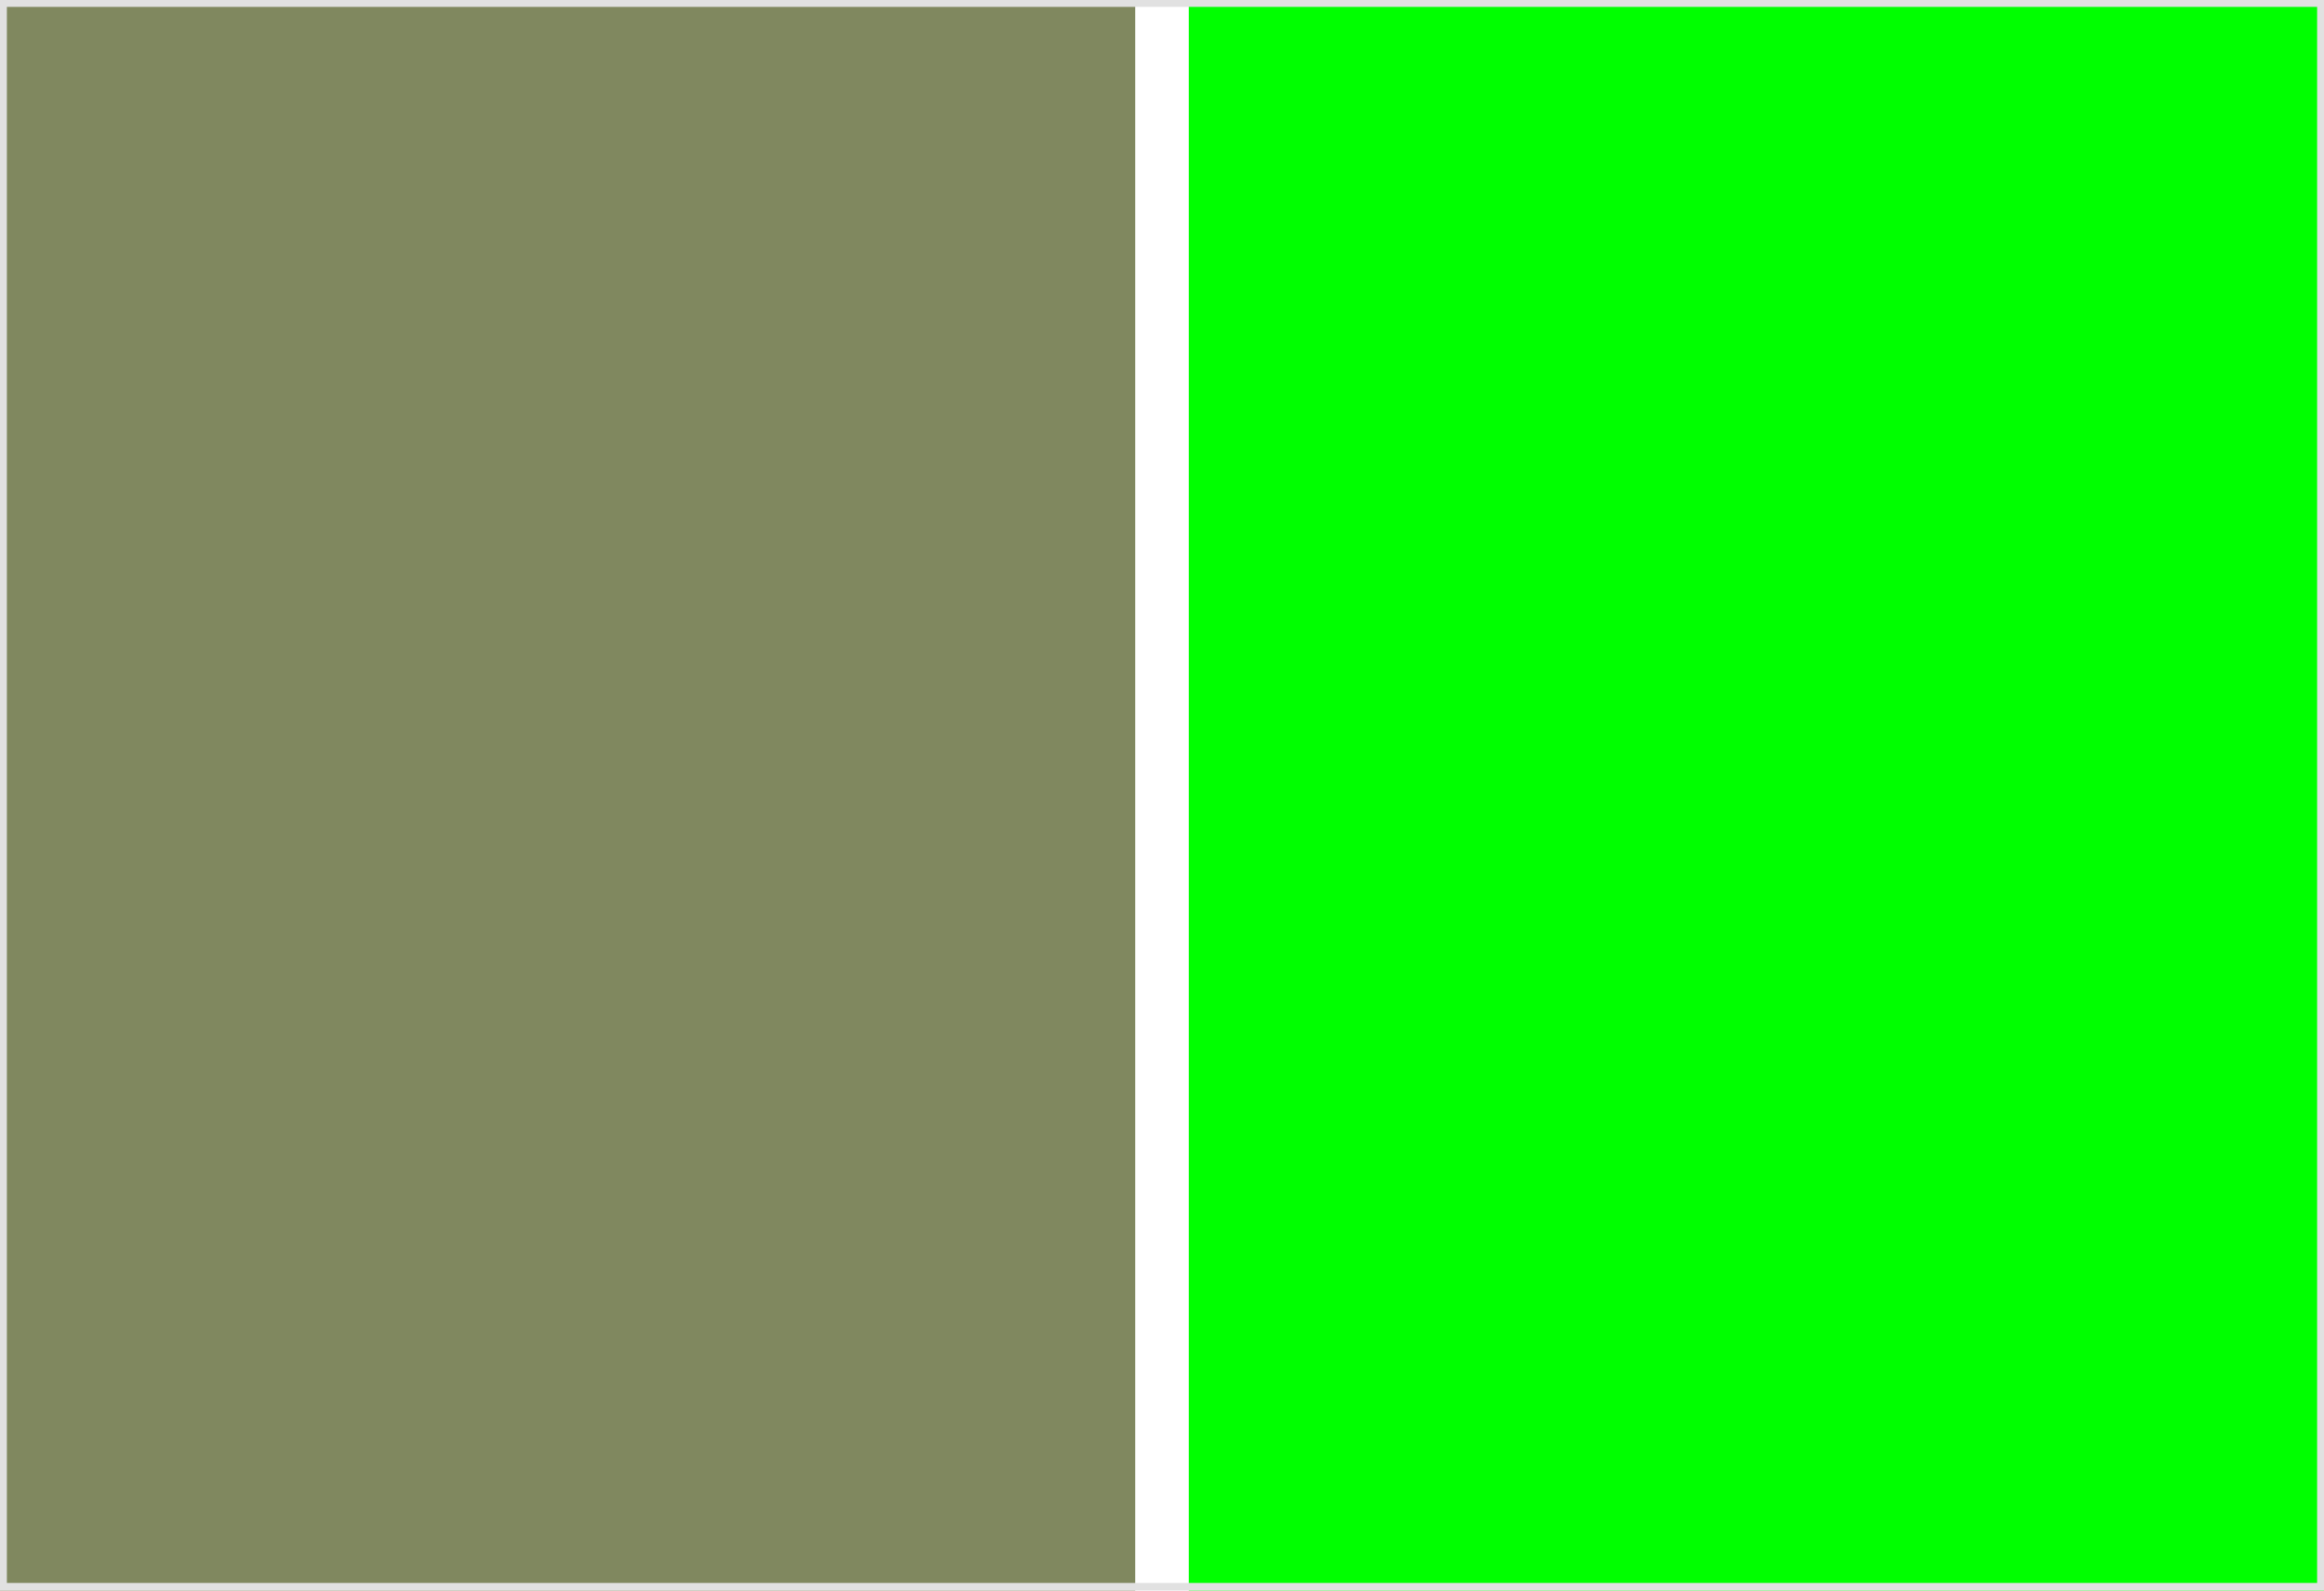
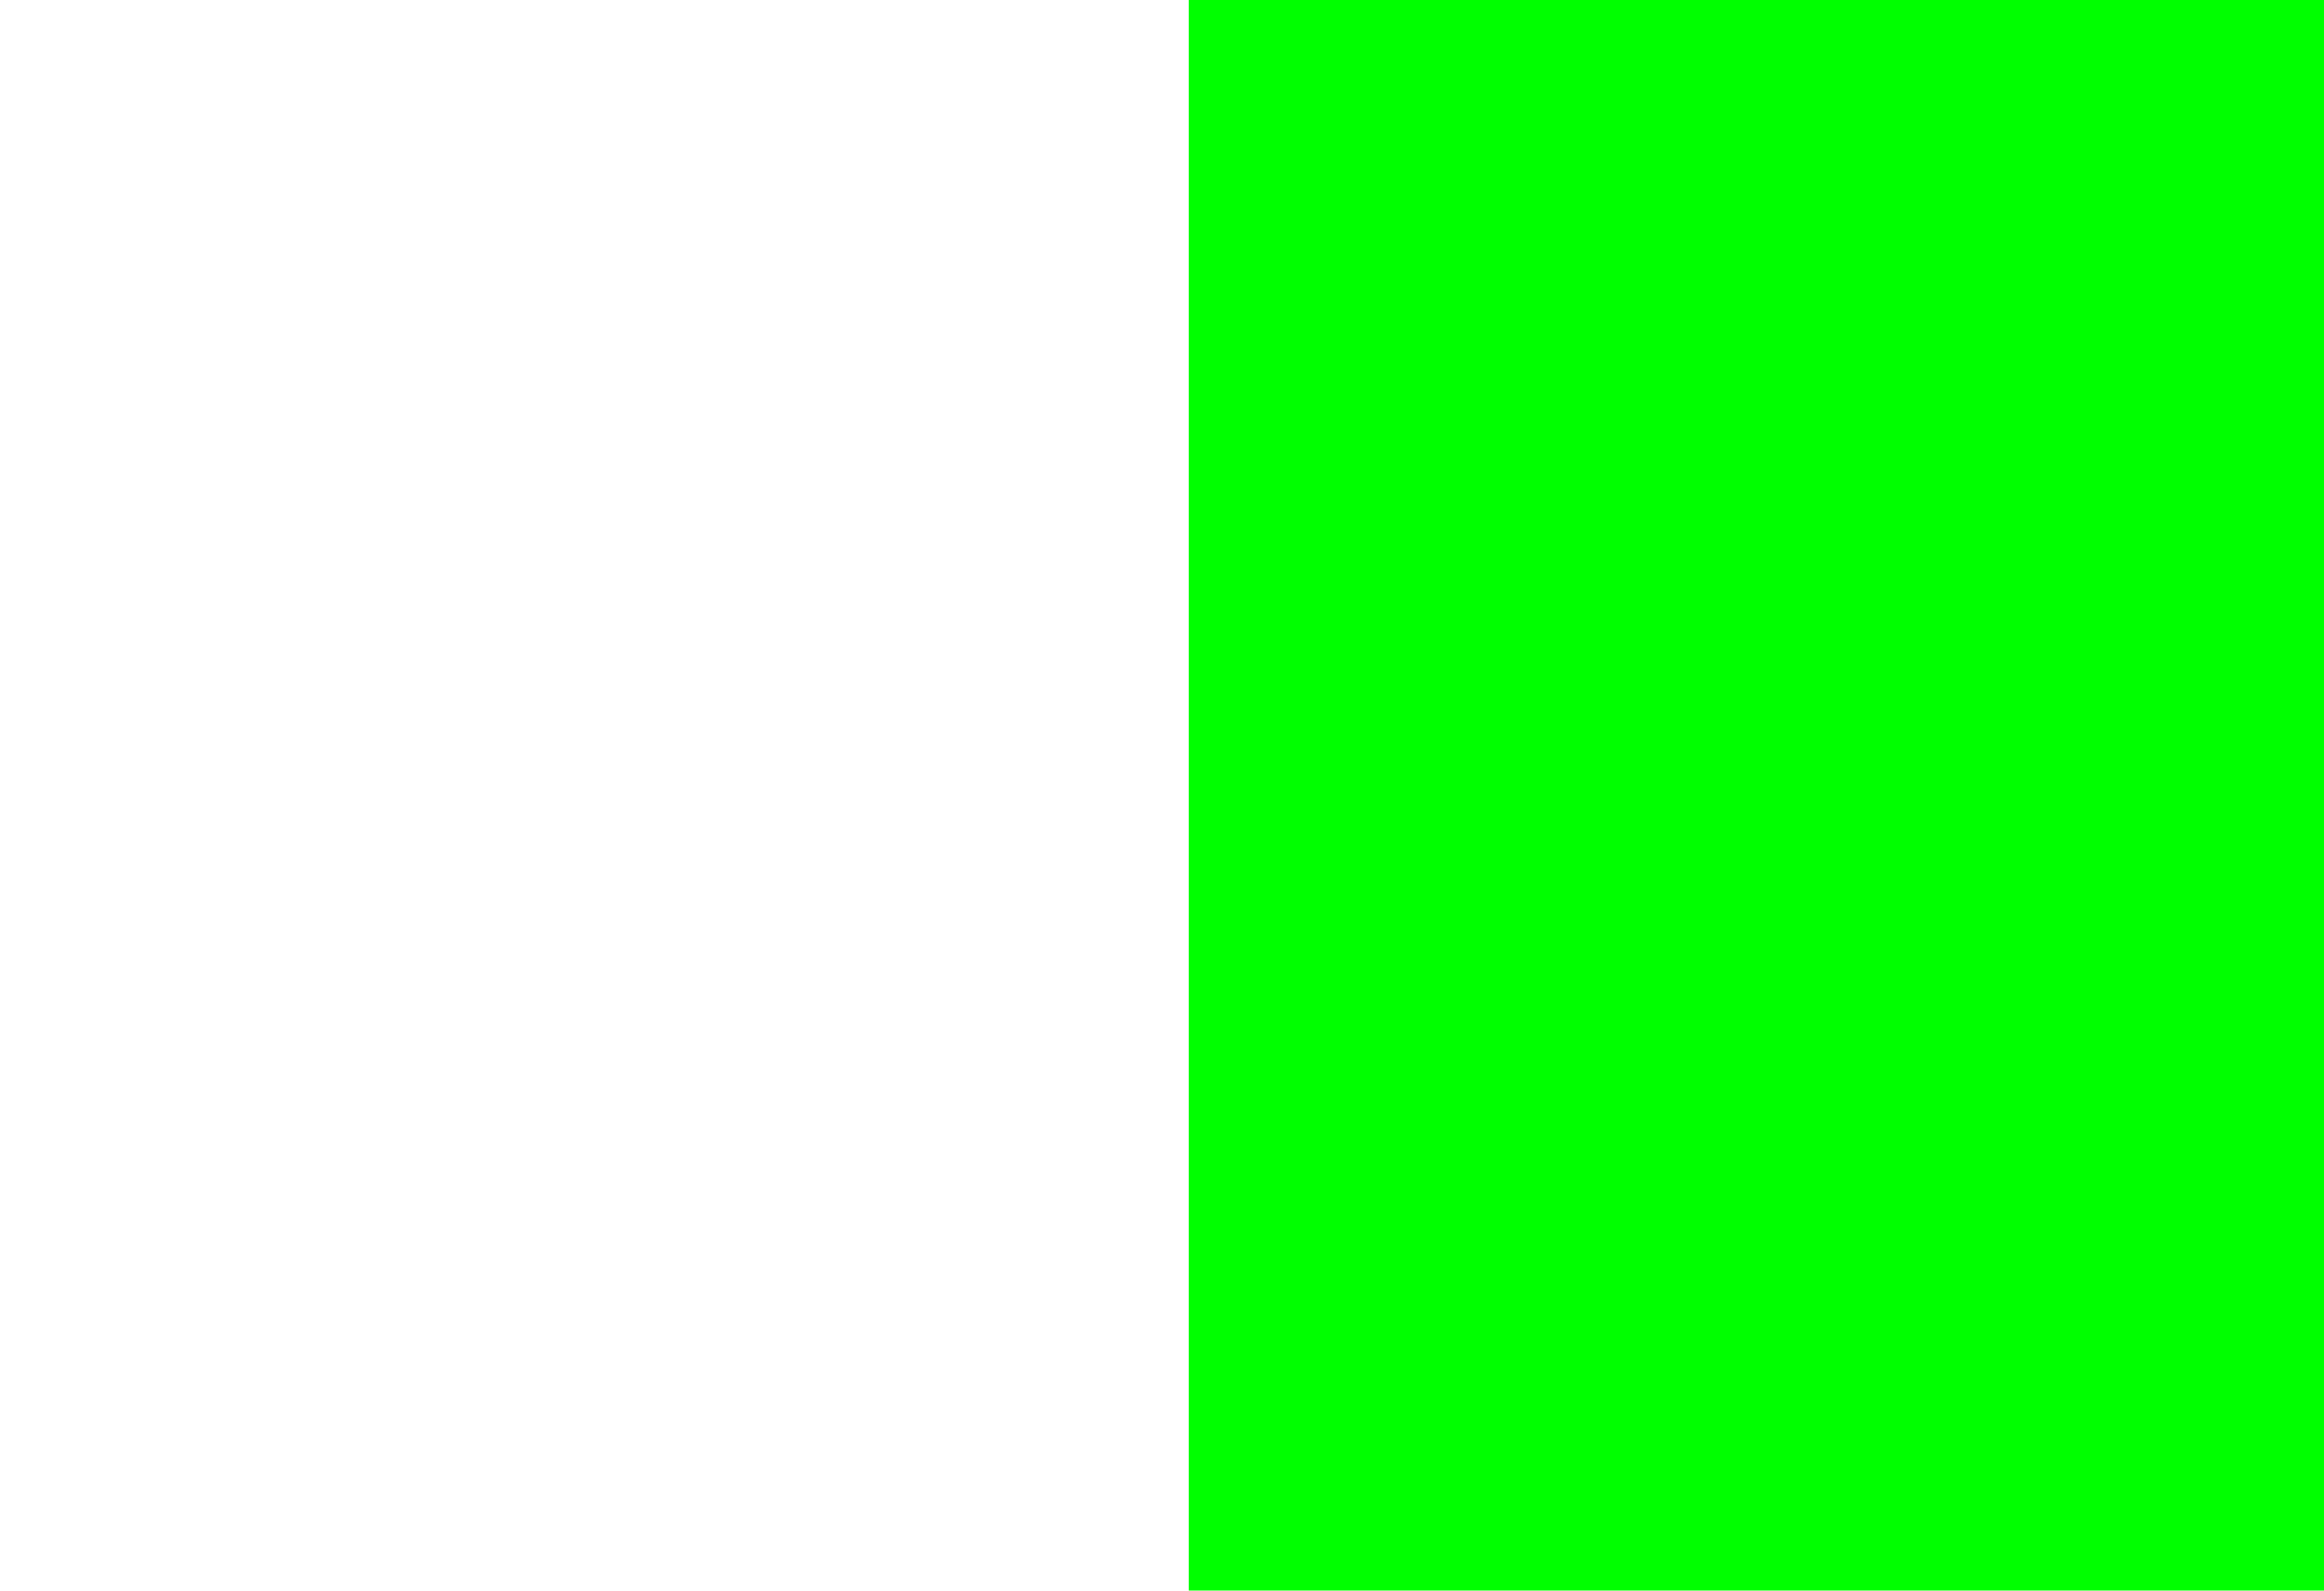
<svg xmlns="http://www.w3.org/2000/svg" preserveAspectRatio="xMidYMid slice" width="304" height="208">
-   <path fill="#80885f" d="M0 0h148.5v208H0z" />
  <path fill="#0f0" d="M155.5 0H304v208H155.5z" />
-   <path d="M303.1.9V207H.9V.9h302.2m.9-.9H0v208h304V0z" fill="#e1e1e1" />
</svg>